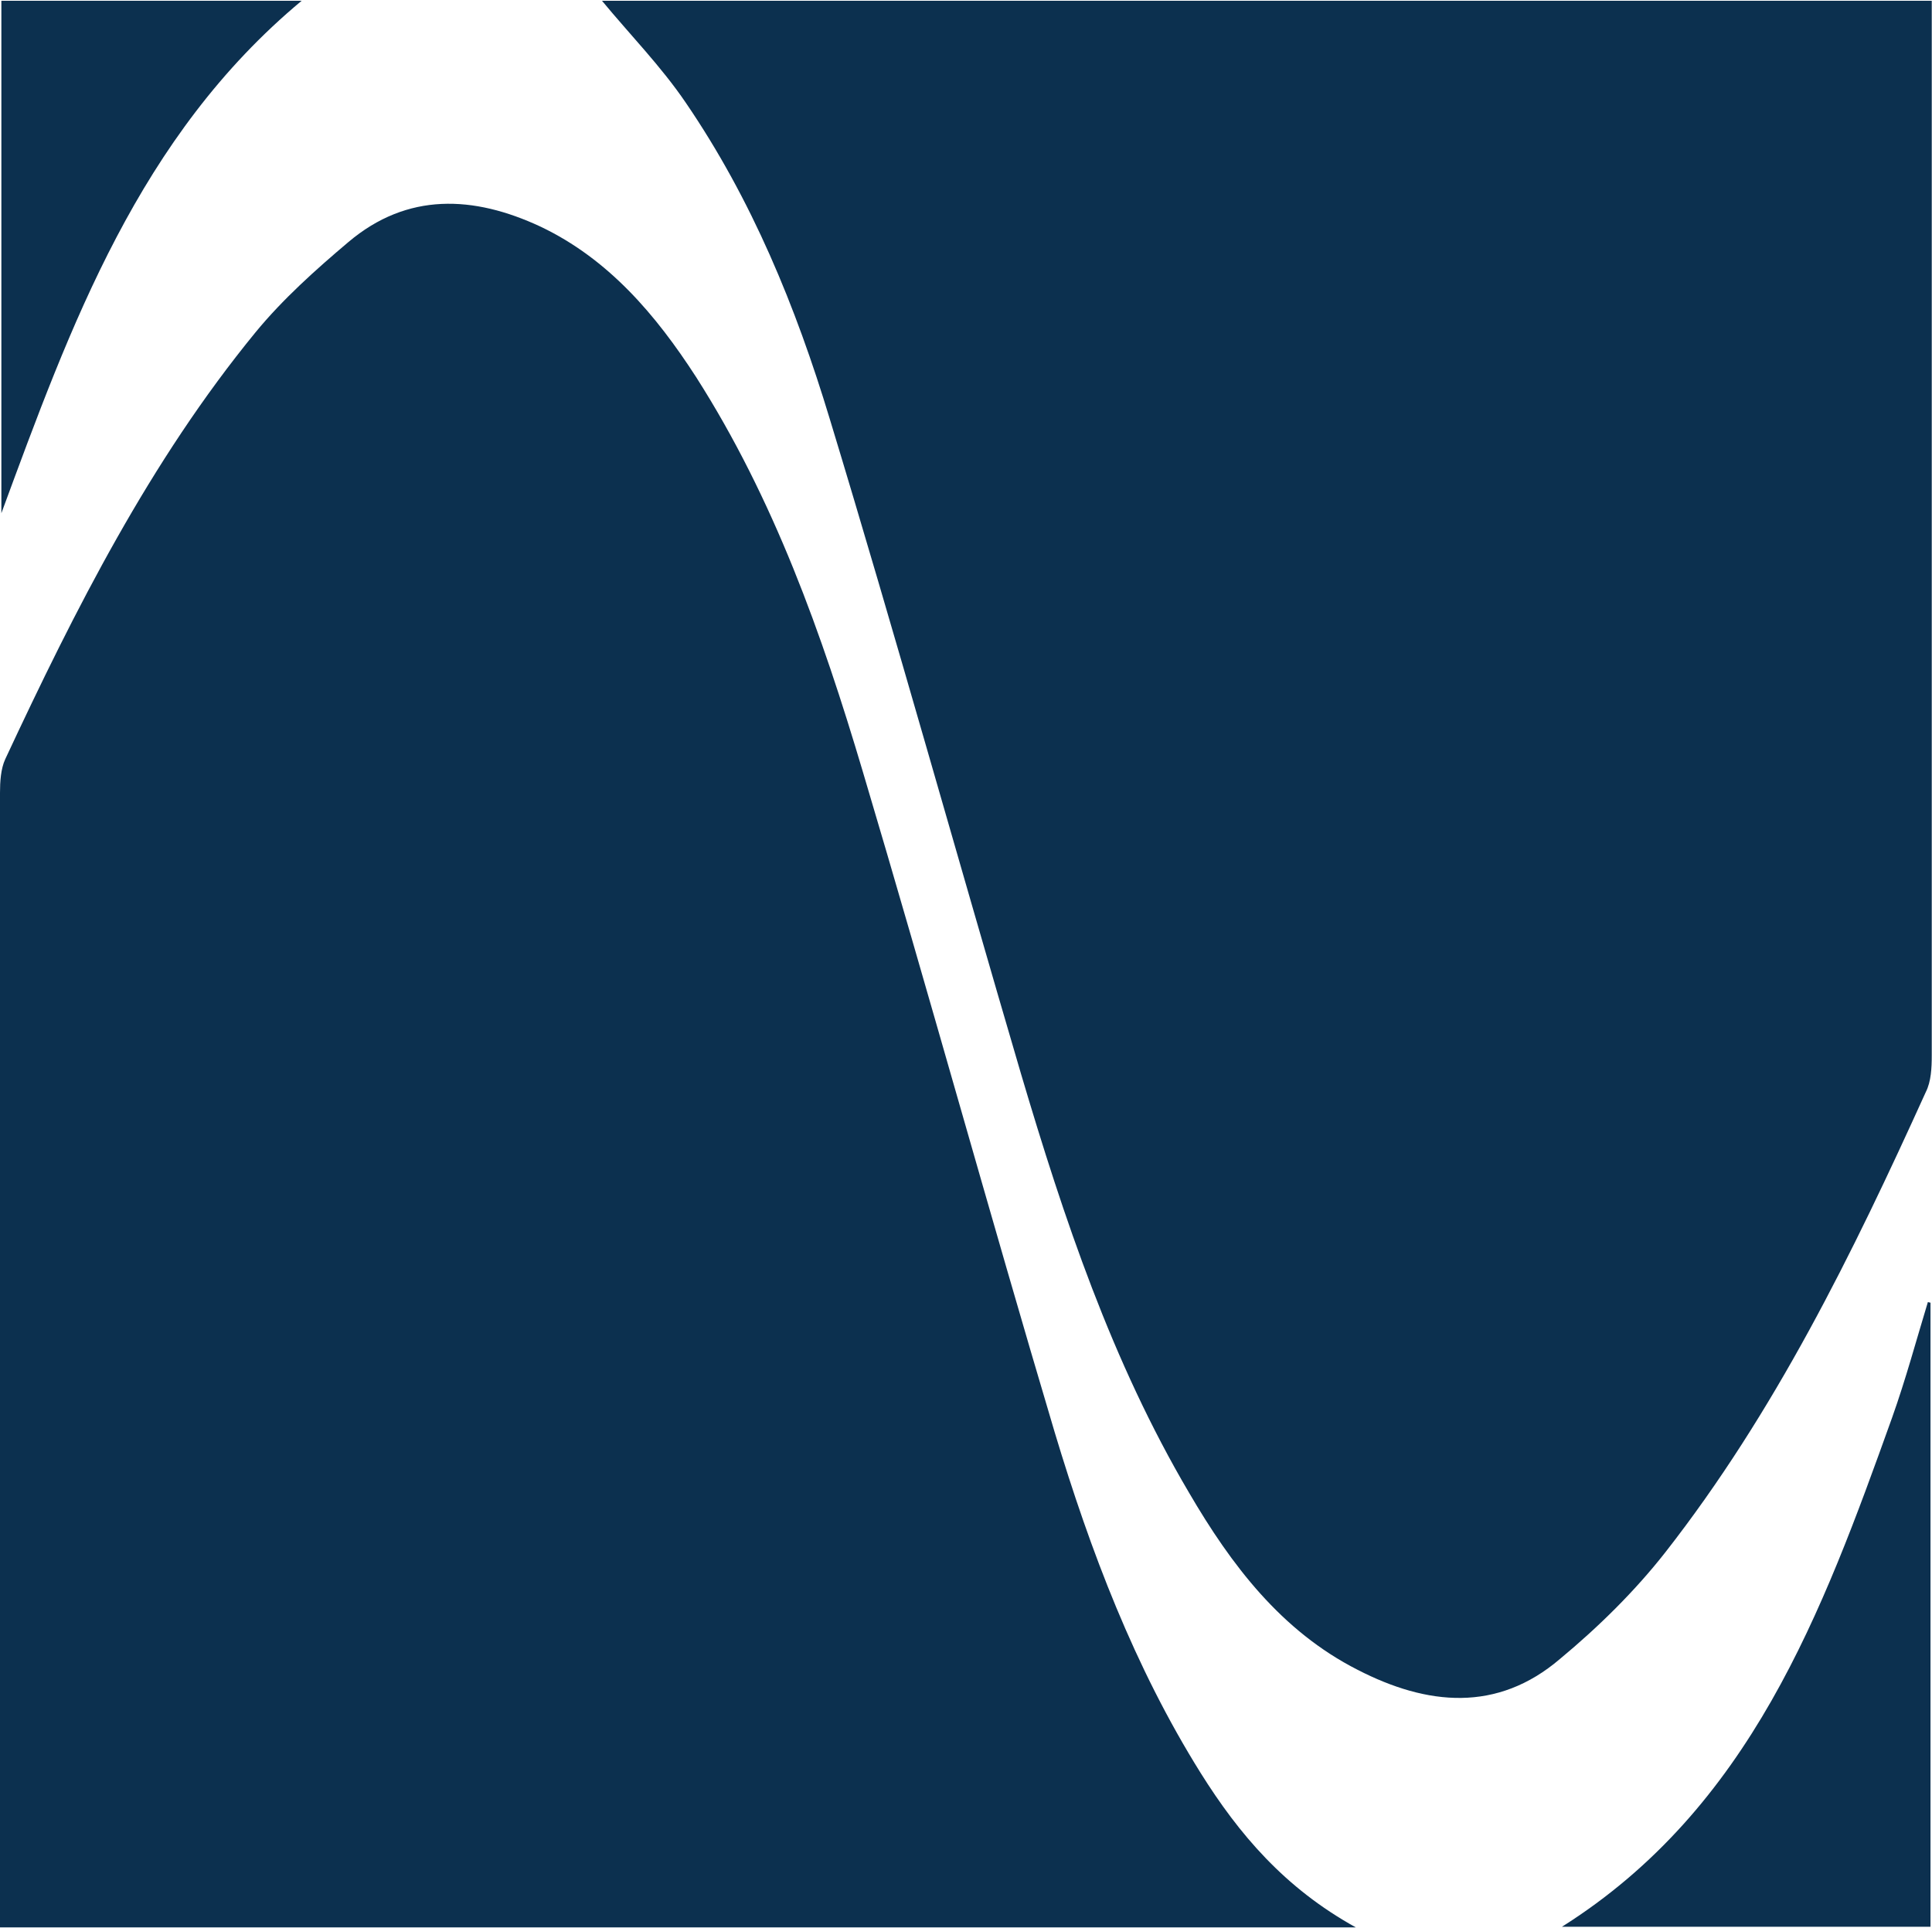
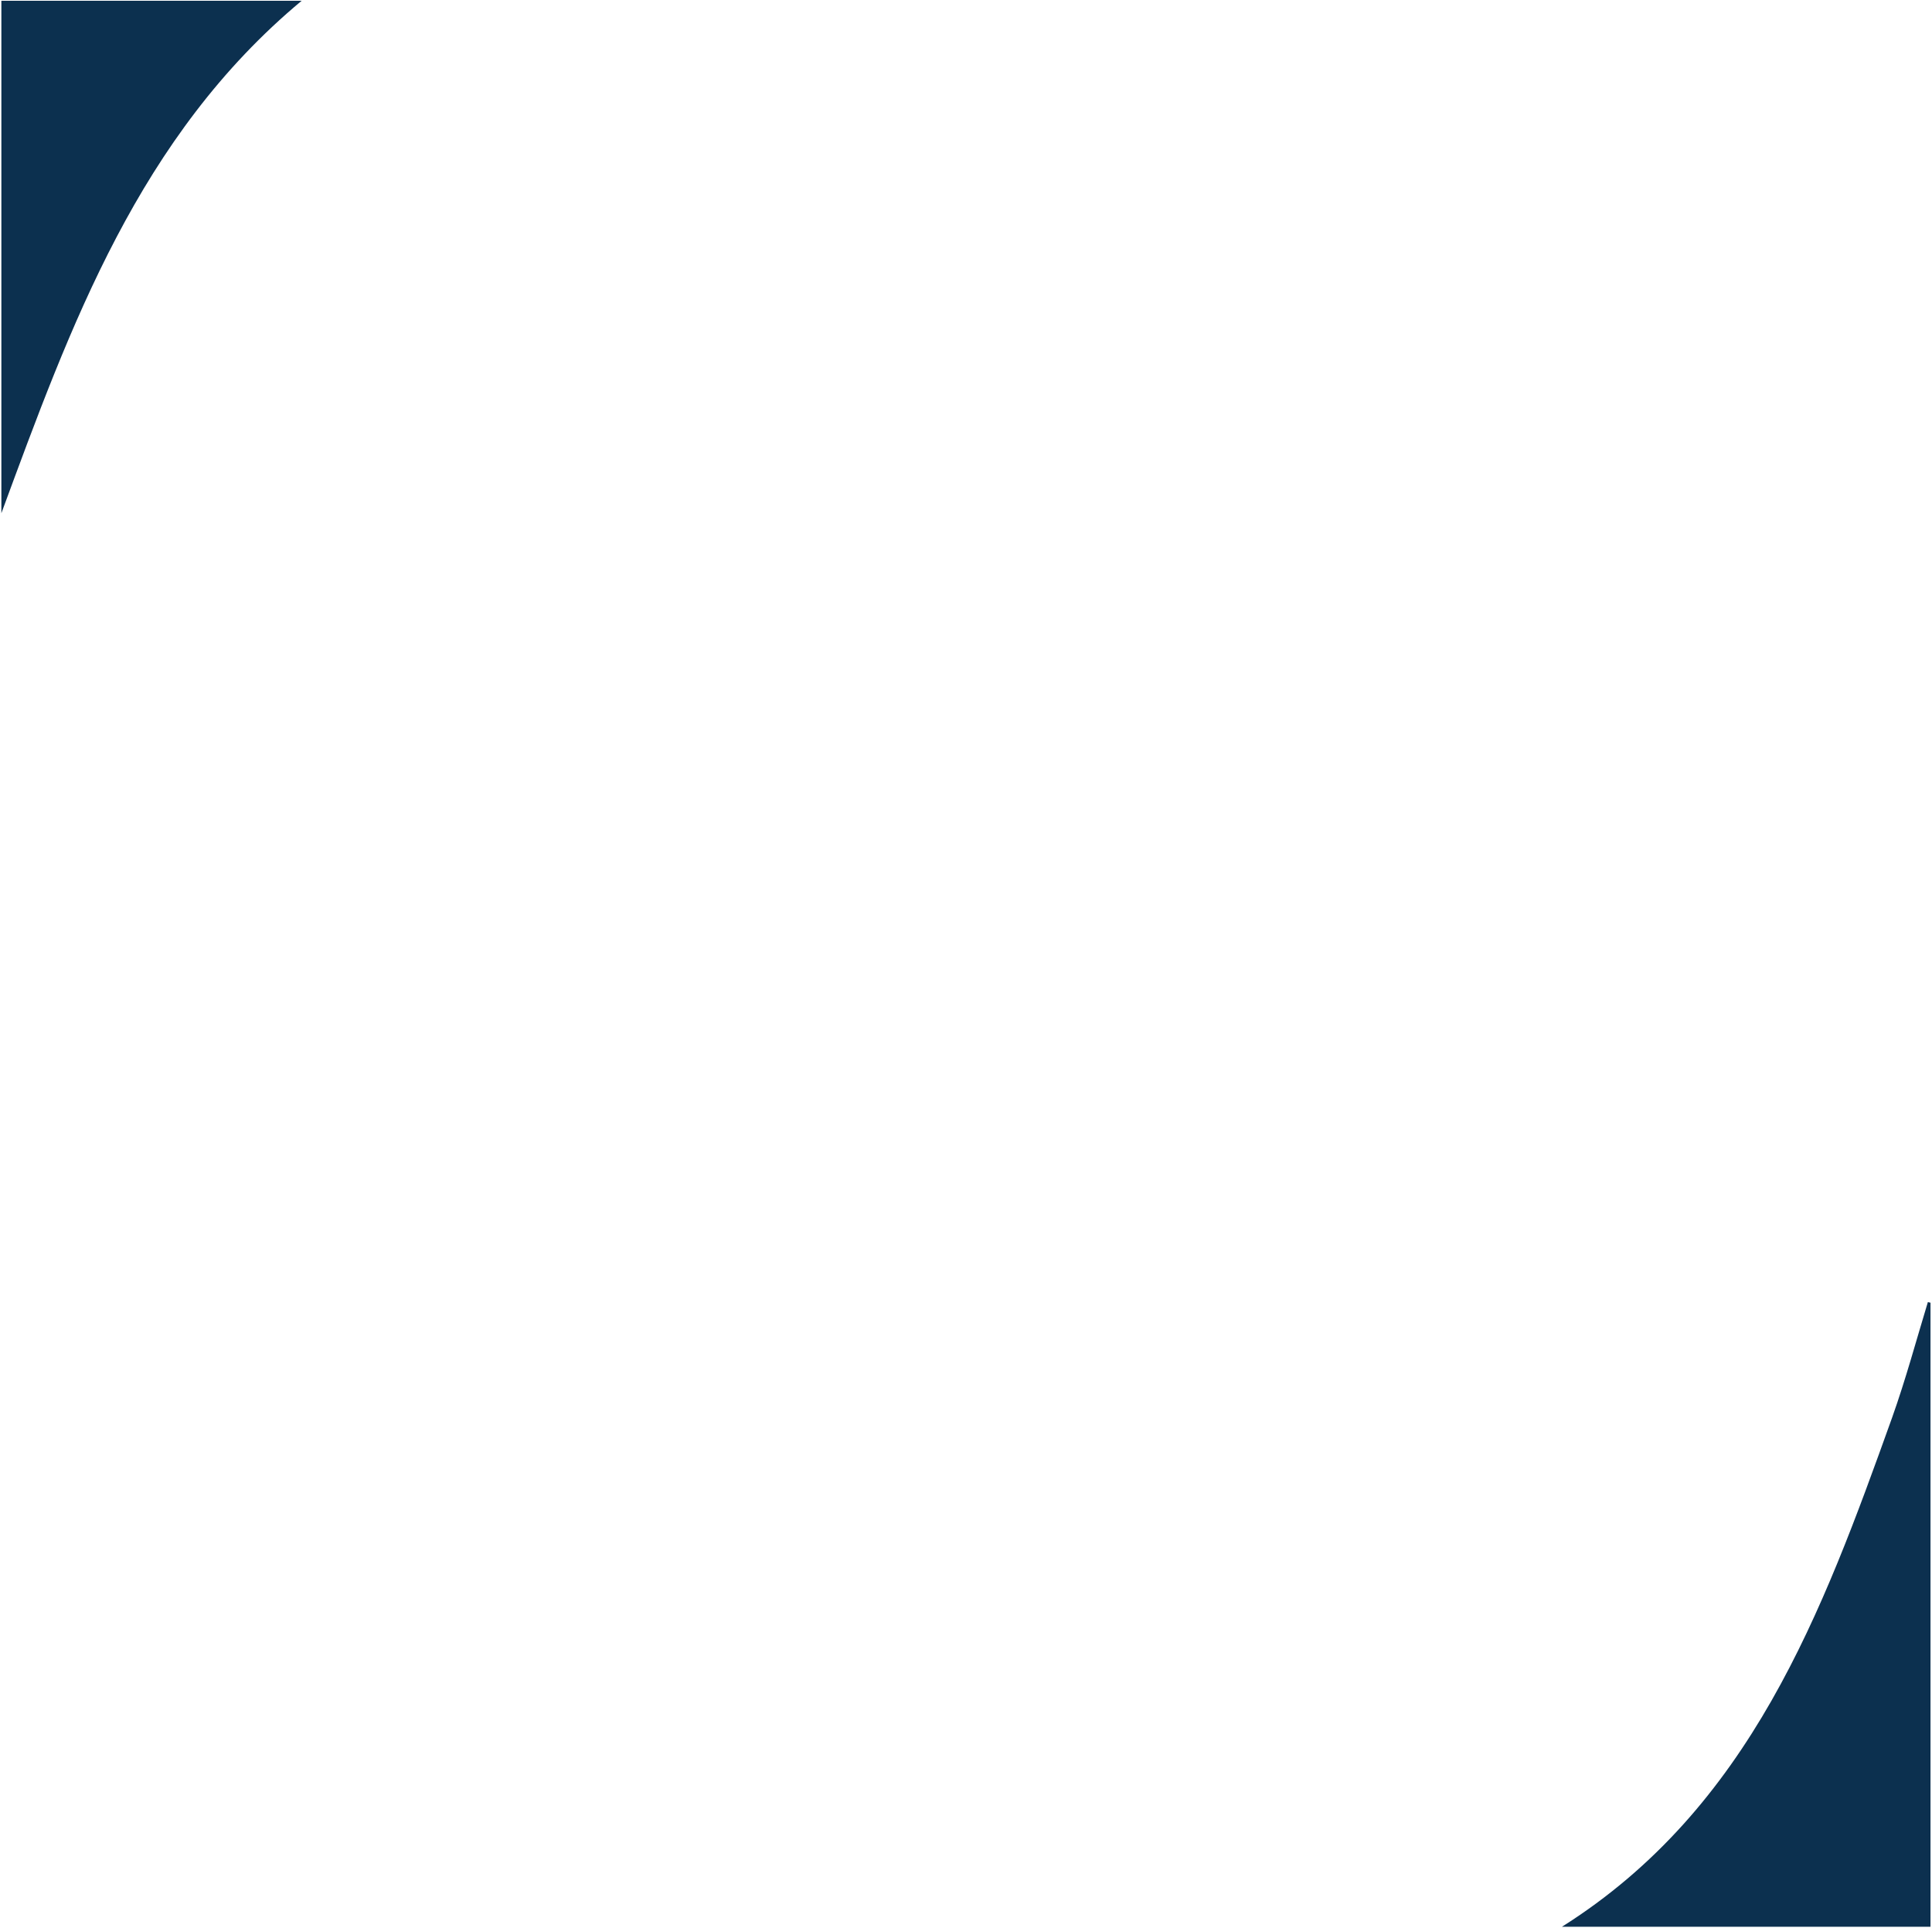
<svg xmlns="http://www.w3.org/2000/svg" version="1.2" viewBox="0 0 1546 1543" width="1546" height="1543">
  <style>.a{fill:#0c304f}</style>
-   <path class="a" d="m1084.9 1542.4h-1084.9v-22.8q0-442.8 0-885.1c0-8.8 0.6-19.2 4.2-27 56-119.9 115.7-238.3 200.3-341.6 21.8-26.5 47.8-49.8 74.3-72.2 47.2-39.9 100.2-37.3 153.6-12.4 54.5 25.9 92.4 70.6 124.6 120.4 62.3 97.6 100.7 205.6 133.4 315.7 52.4 175.9 101.2 353 153.6 528.9 28.6 95 63.9 188 116.8 272.6 30.6 48.8 67 91.9 124.1 123.5z" />
-   <path class="a" d="m481.7 0.6h1064.1v23.9c0 273.6 0 547.2 0 820.2 0 9.9-0.5 20.8-4.7 29.1-58.6 129.3-120.9 256.5-208.6 368.6-24.4 31.1-53.5 59.7-84.1 85.1-50.4 43.1-106.4 37.4-162 8.8-61.2-31.1-101.2-84-134.9-141.7-61.8-104.8-100.2-219.6-134.5-335.3-51.3-174.5-100.1-349.9-153.1-524.3-27-89.3-62.3-175.5-115.2-252.9-19.7-29-44.7-54.5-67-81.5z" />
  <path fill-rule="evenodd" class="a" d="m1.1 410.7v-410.1h240.3c-130.3 108.5-184.8 259.6-240.3 410.1z" />
  <path fill-rule="evenodd" class="a" d="m1544.8 1042.5v499.4h-294.9c150.6-95 208.2-251.2 264.2-407.5 10.9-30.6 19.3-61.8 28.6-92.4z" />
</svg>